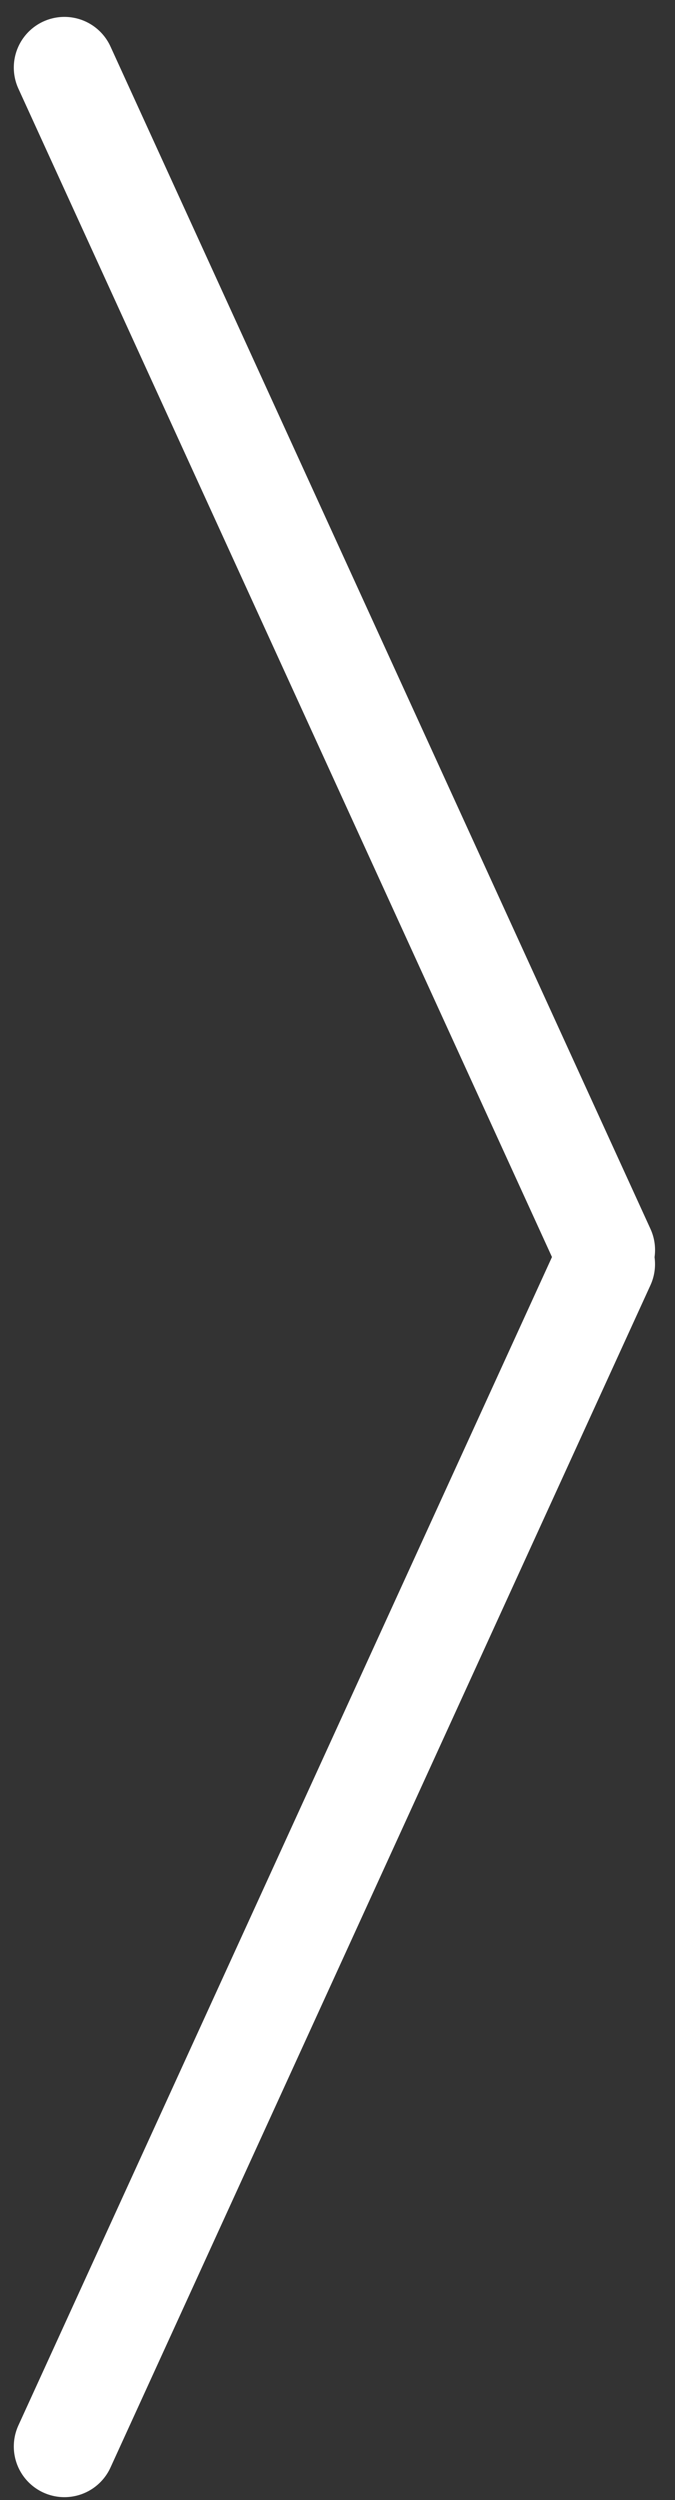
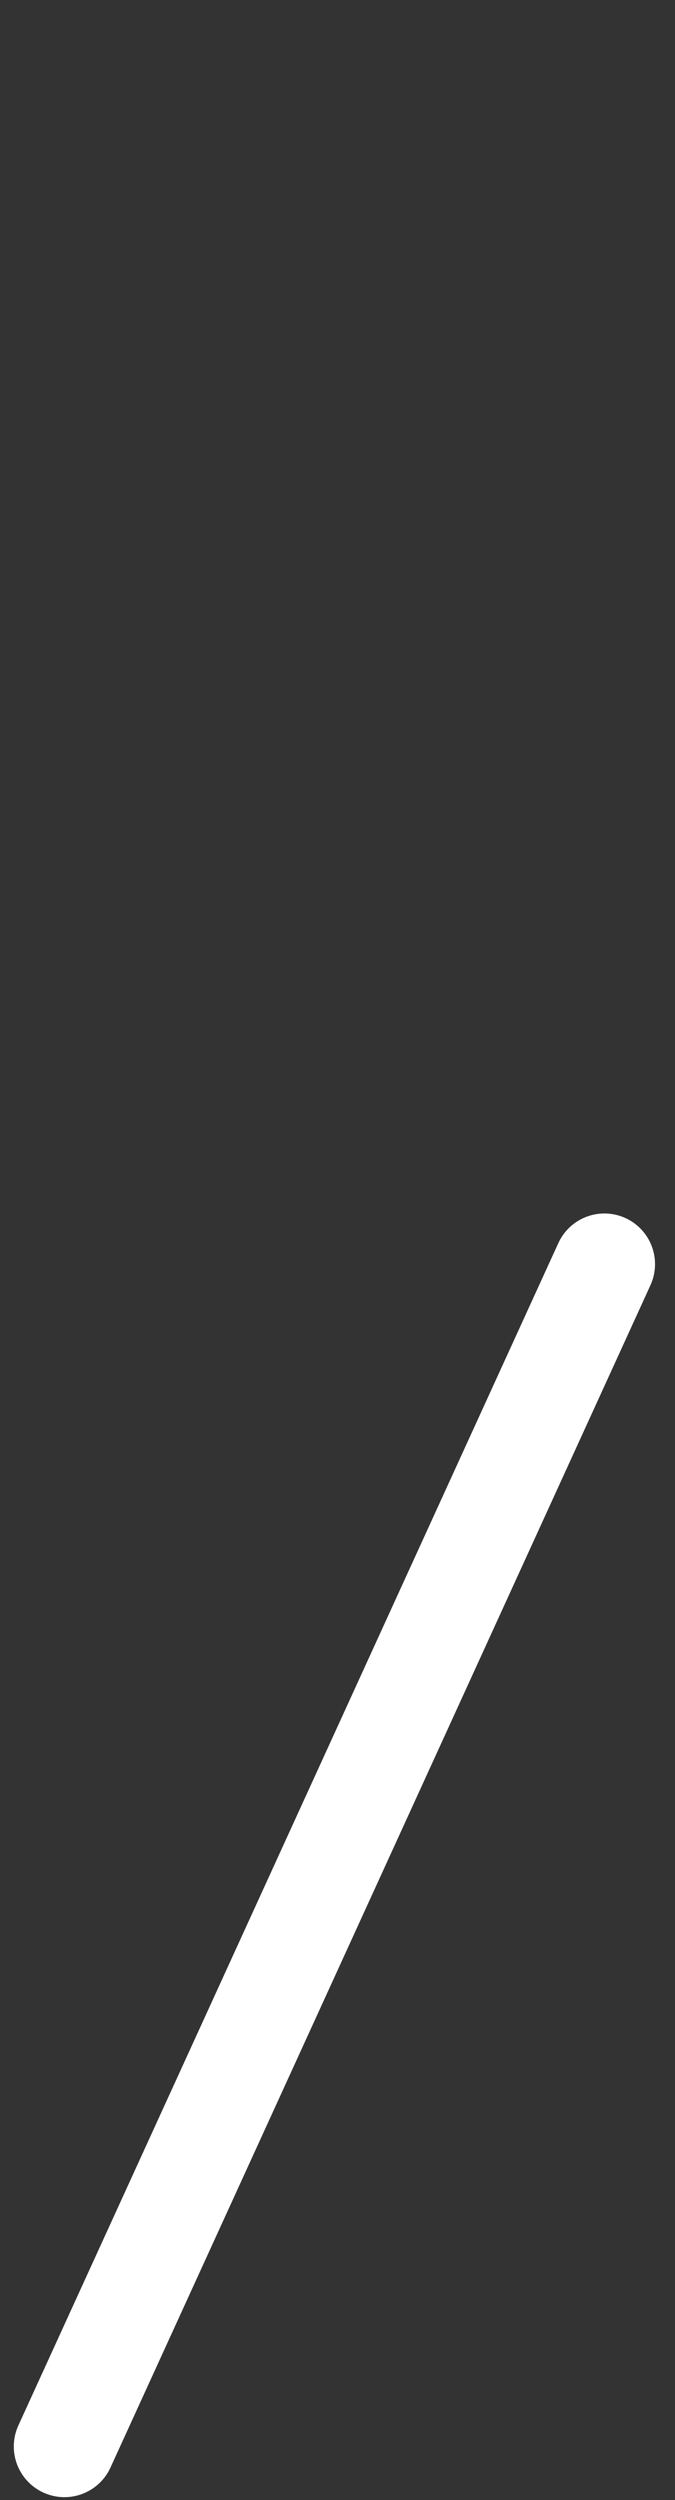
<svg xmlns="http://www.w3.org/2000/svg" width="20" height="74" viewBox="0 0 20 74" fill="none">
  <rect x="0" y="0" width="20" height="74" fill="#333333" stroke="none" />
-   <path d="M1.909 2L17.909 37" stroke="white" stroke-width="3" stroke-linecap="round" />
  <path d="M1.909 72.416L17.908 37.419" stroke="white" stroke-width="3" stroke-linecap="round" />
</svg>